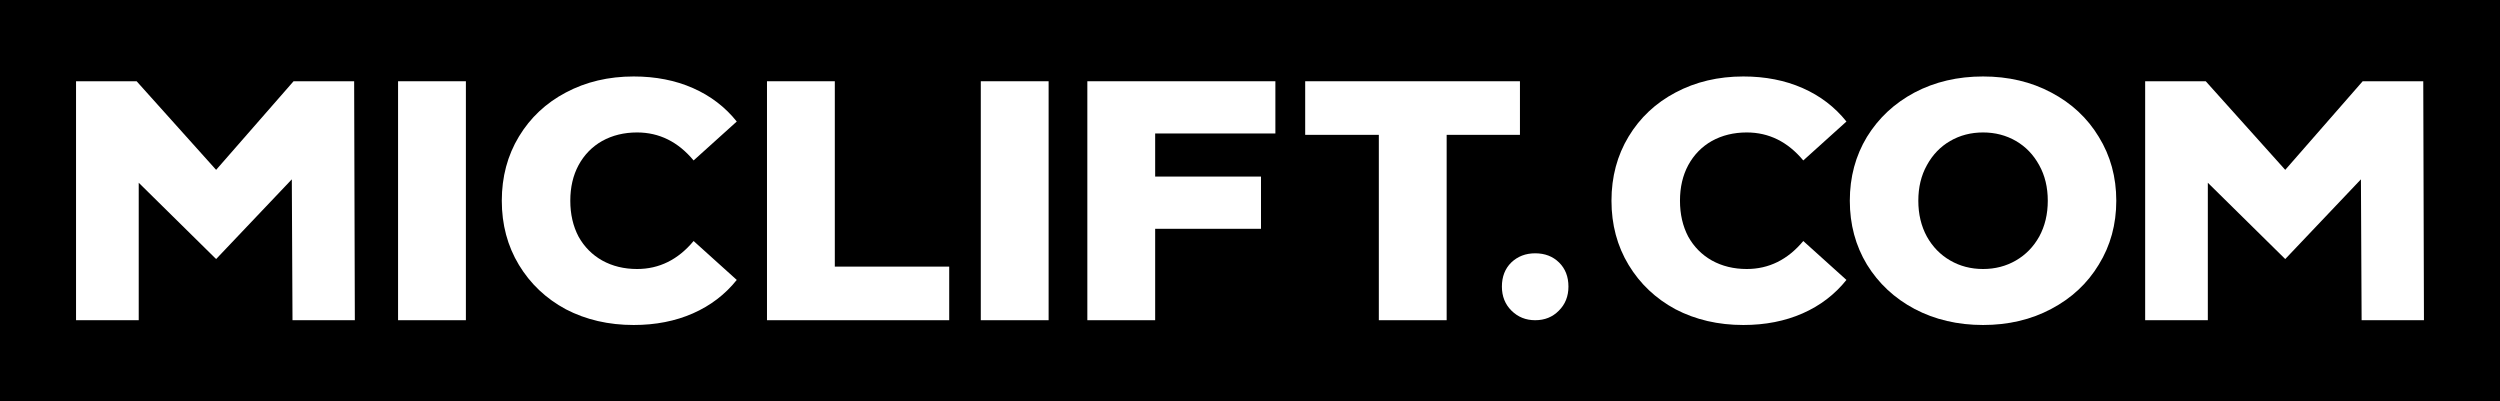
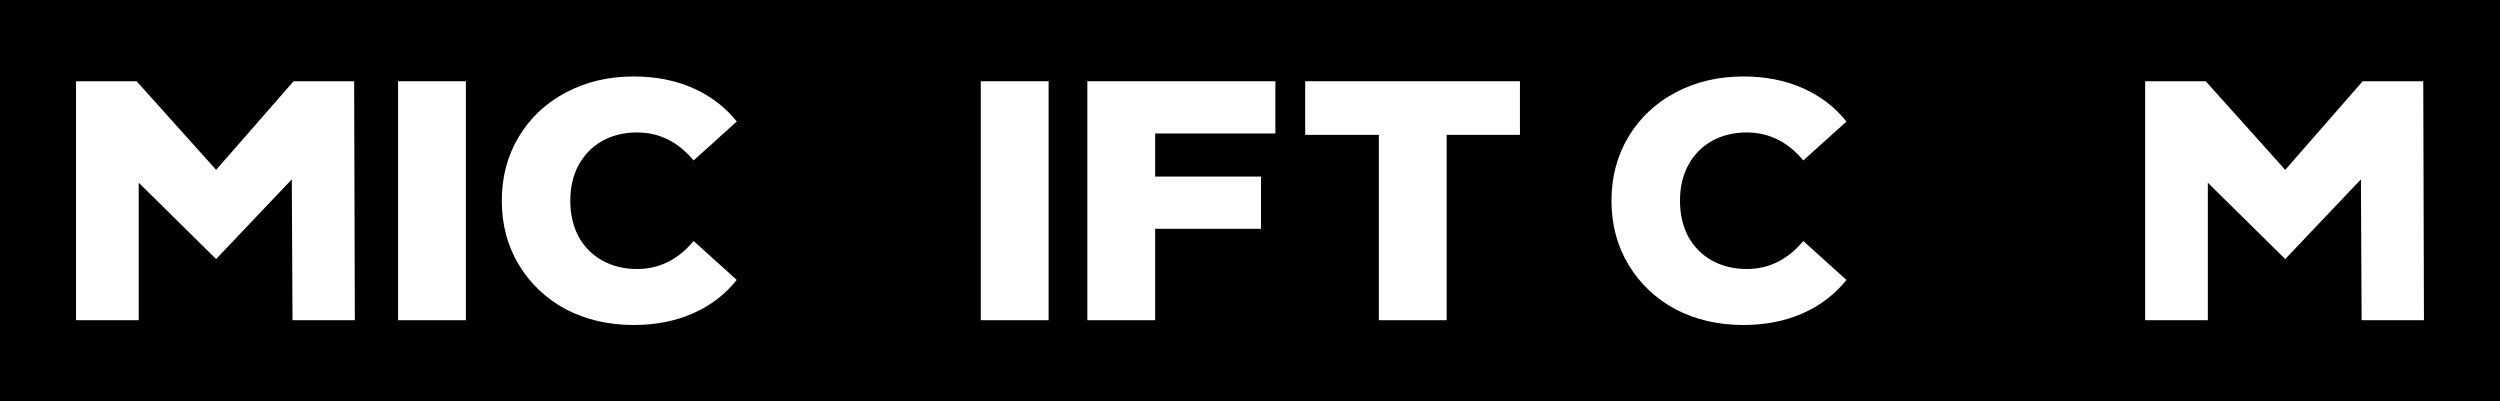
<svg xmlns="http://www.w3.org/2000/svg" width="274" height="44" viewBox="0 0 274 44" fill="none">
  <path d="M0 0H274V44H0V0Z" fill="black" />
-   <path d="M168.255 35.095C167.231 35.095 166.368 34.748 165.664 34.052C164.96 33.357 164.608 32.477 164.608 31.412C164.608 30.326 164.95 29.446 165.632 28.772C166.336 28.099 167.21 27.762 168.255 27.762C169.321 27.762 170.195 28.099 170.878 28.772C171.56 29.446 171.901 30.326 171.901 31.412C171.901 32.477 171.549 33.357 170.846 34.052C170.163 34.748 169.3 35.095 168.255 35.095Z" fill="white" />
  <path d="M32.058 35.095L31.983 19.655L23.687 28.392L15.204 20.029V35.095H8.334V8.905H14.974L23.687 18.616L32.175 8.905H38.815L38.89 35.095H32.058Z" fill="white" />
  <path d="M43.628 8.905H51.061V35.095H43.628V8.905Z" fill="white" />
  <path d="M69.45 35.619C66.697 35.619 64.219 35.045 62.017 33.898C59.84 32.725 58.125 31.104 56.874 29.034C55.623 26.964 54.997 24.619 54.997 22C54.997 19.381 55.623 17.036 56.874 14.966C58.125 12.896 59.84 11.287 62.017 10.139C64.219 8.967 66.697 8.381 69.45 8.381C71.852 8.381 74.017 8.805 75.944 9.653C77.871 10.501 79.472 11.723 80.749 13.32L76.019 17.585C74.317 15.54 72.252 14.517 69.825 14.517C68.398 14.517 67.122 14.829 65.996 15.452C64.895 16.076 64.031 16.961 63.406 18.109C62.805 19.231 62.505 20.528 62.505 22C62.505 23.472 62.805 24.781 63.406 25.928C64.031 27.051 64.895 27.924 65.996 28.547C67.122 29.171 68.398 29.483 69.825 29.483C72.252 29.483 74.317 28.46 76.019 26.415L80.749 30.68C79.472 32.276 77.871 33.499 75.944 34.347C74.017 35.195 71.852 35.619 69.45 35.619Z" fill="white" />
-   <path d="M84.062 8.905H91.495V29.221H104.033V35.095H84.062V8.905Z" fill="white" />
  <path d="M107.495 8.905H114.928V35.095H107.495V8.905Z" fill="white" />
  <path d="M126.606 14.629V19.352H138.205V25.076H126.606V35.095H119.173V8.905H139.782V14.629H126.606Z" fill="white" />
  <path d="M151.12 14.779H143.049V8.905H166.586V14.779H158.553V35.095H151.12V14.779Z" fill="white" />
  <path d="M191.07 35.619C188.318 35.619 185.84 35.045 183.638 33.898C181.461 32.725 179.746 31.104 178.495 29.034C177.244 26.964 176.618 24.619 176.618 22C176.618 19.381 177.244 17.036 178.495 14.966C179.746 12.896 181.461 11.287 183.638 10.139C185.84 8.967 188.318 8.381 191.07 8.381C193.473 8.381 195.638 8.805 197.565 9.653C199.492 10.501 201.093 11.723 202.37 13.32L197.64 17.585C195.938 15.54 193.873 14.517 191.446 14.517C190.019 14.517 188.743 14.829 187.617 15.452C186.516 16.076 185.652 16.961 185.027 18.109C184.426 19.231 184.126 20.528 184.126 22C184.126 23.472 184.426 24.781 185.027 25.928C185.652 27.051 186.516 27.924 187.617 28.547C188.743 29.171 190.019 29.483 191.446 29.483C193.873 29.483 195.938 28.46 197.64 26.415L202.37 30.68C201.093 32.276 199.492 33.499 197.565 34.347C195.638 35.195 193.473 35.619 191.07 35.619Z" fill="white" />
-   <path d="M217.342 35.619C214.565 35.619 212.062 35.033 209.835 33.86C207.632 32.688 205.893 31.067 204.617 28.997C203.366 26.926 202.74 24.594 202.74 22C202.74 19.406 203.366 17.074 204.617 15.003C205.893 12.933 207.632 11.312 209.835 10.139C212.062 8.967 214.565 8.381 217.342 8.381C220.12 8.381 222.61 8.967 224.813 10.139C227.04 11.312 228.779 12.933 230.03 15.003C231.307 17.074 231.945 19.406 231.945 22C231.945 24.594 231.307 26.926 230.03 28.997C228.779 31.067 227.04 32.688 224.813 33.86C222.61 35.033 220.12 35.619 217.342 35.619ZM217.342 29.483C218.669 29.483 219.87 29.171 220.946 28.547C222.022 27.924 222.873 27.051 223.499 25.928C224.124 24.781 224.437 23.472 224.437 22C224.437 20.528 224.124 19.231 223.499 18.109C222.873 16.961 222.022 16.076 220.946 15.452C219.87 14.829 218.669 14.517 217.342 14.517C216.016 14.517 214.815 14.829 213.739 15.452C212.663 16.076 211.812 16.961 211.186 18.109C210.56 19.231 210.248 20.528 210.248 22C210.248 23.472 210.56 24.781 211.186 25.928C211.812 27.051 212.663 27.924 213.739 28.547C214.815 29.171 216.016 29.483 217.342 29.483Z" fill="white" />
  <path d="M258.833 35.095L258.758 19.655L250.462 28.392L241.978 20.029V35.095H235.109V8.905H241.749L250.462 18.616L258.95 8.905H265.59L265.665 35.095H258.833Z" fill="white" />
</svg>